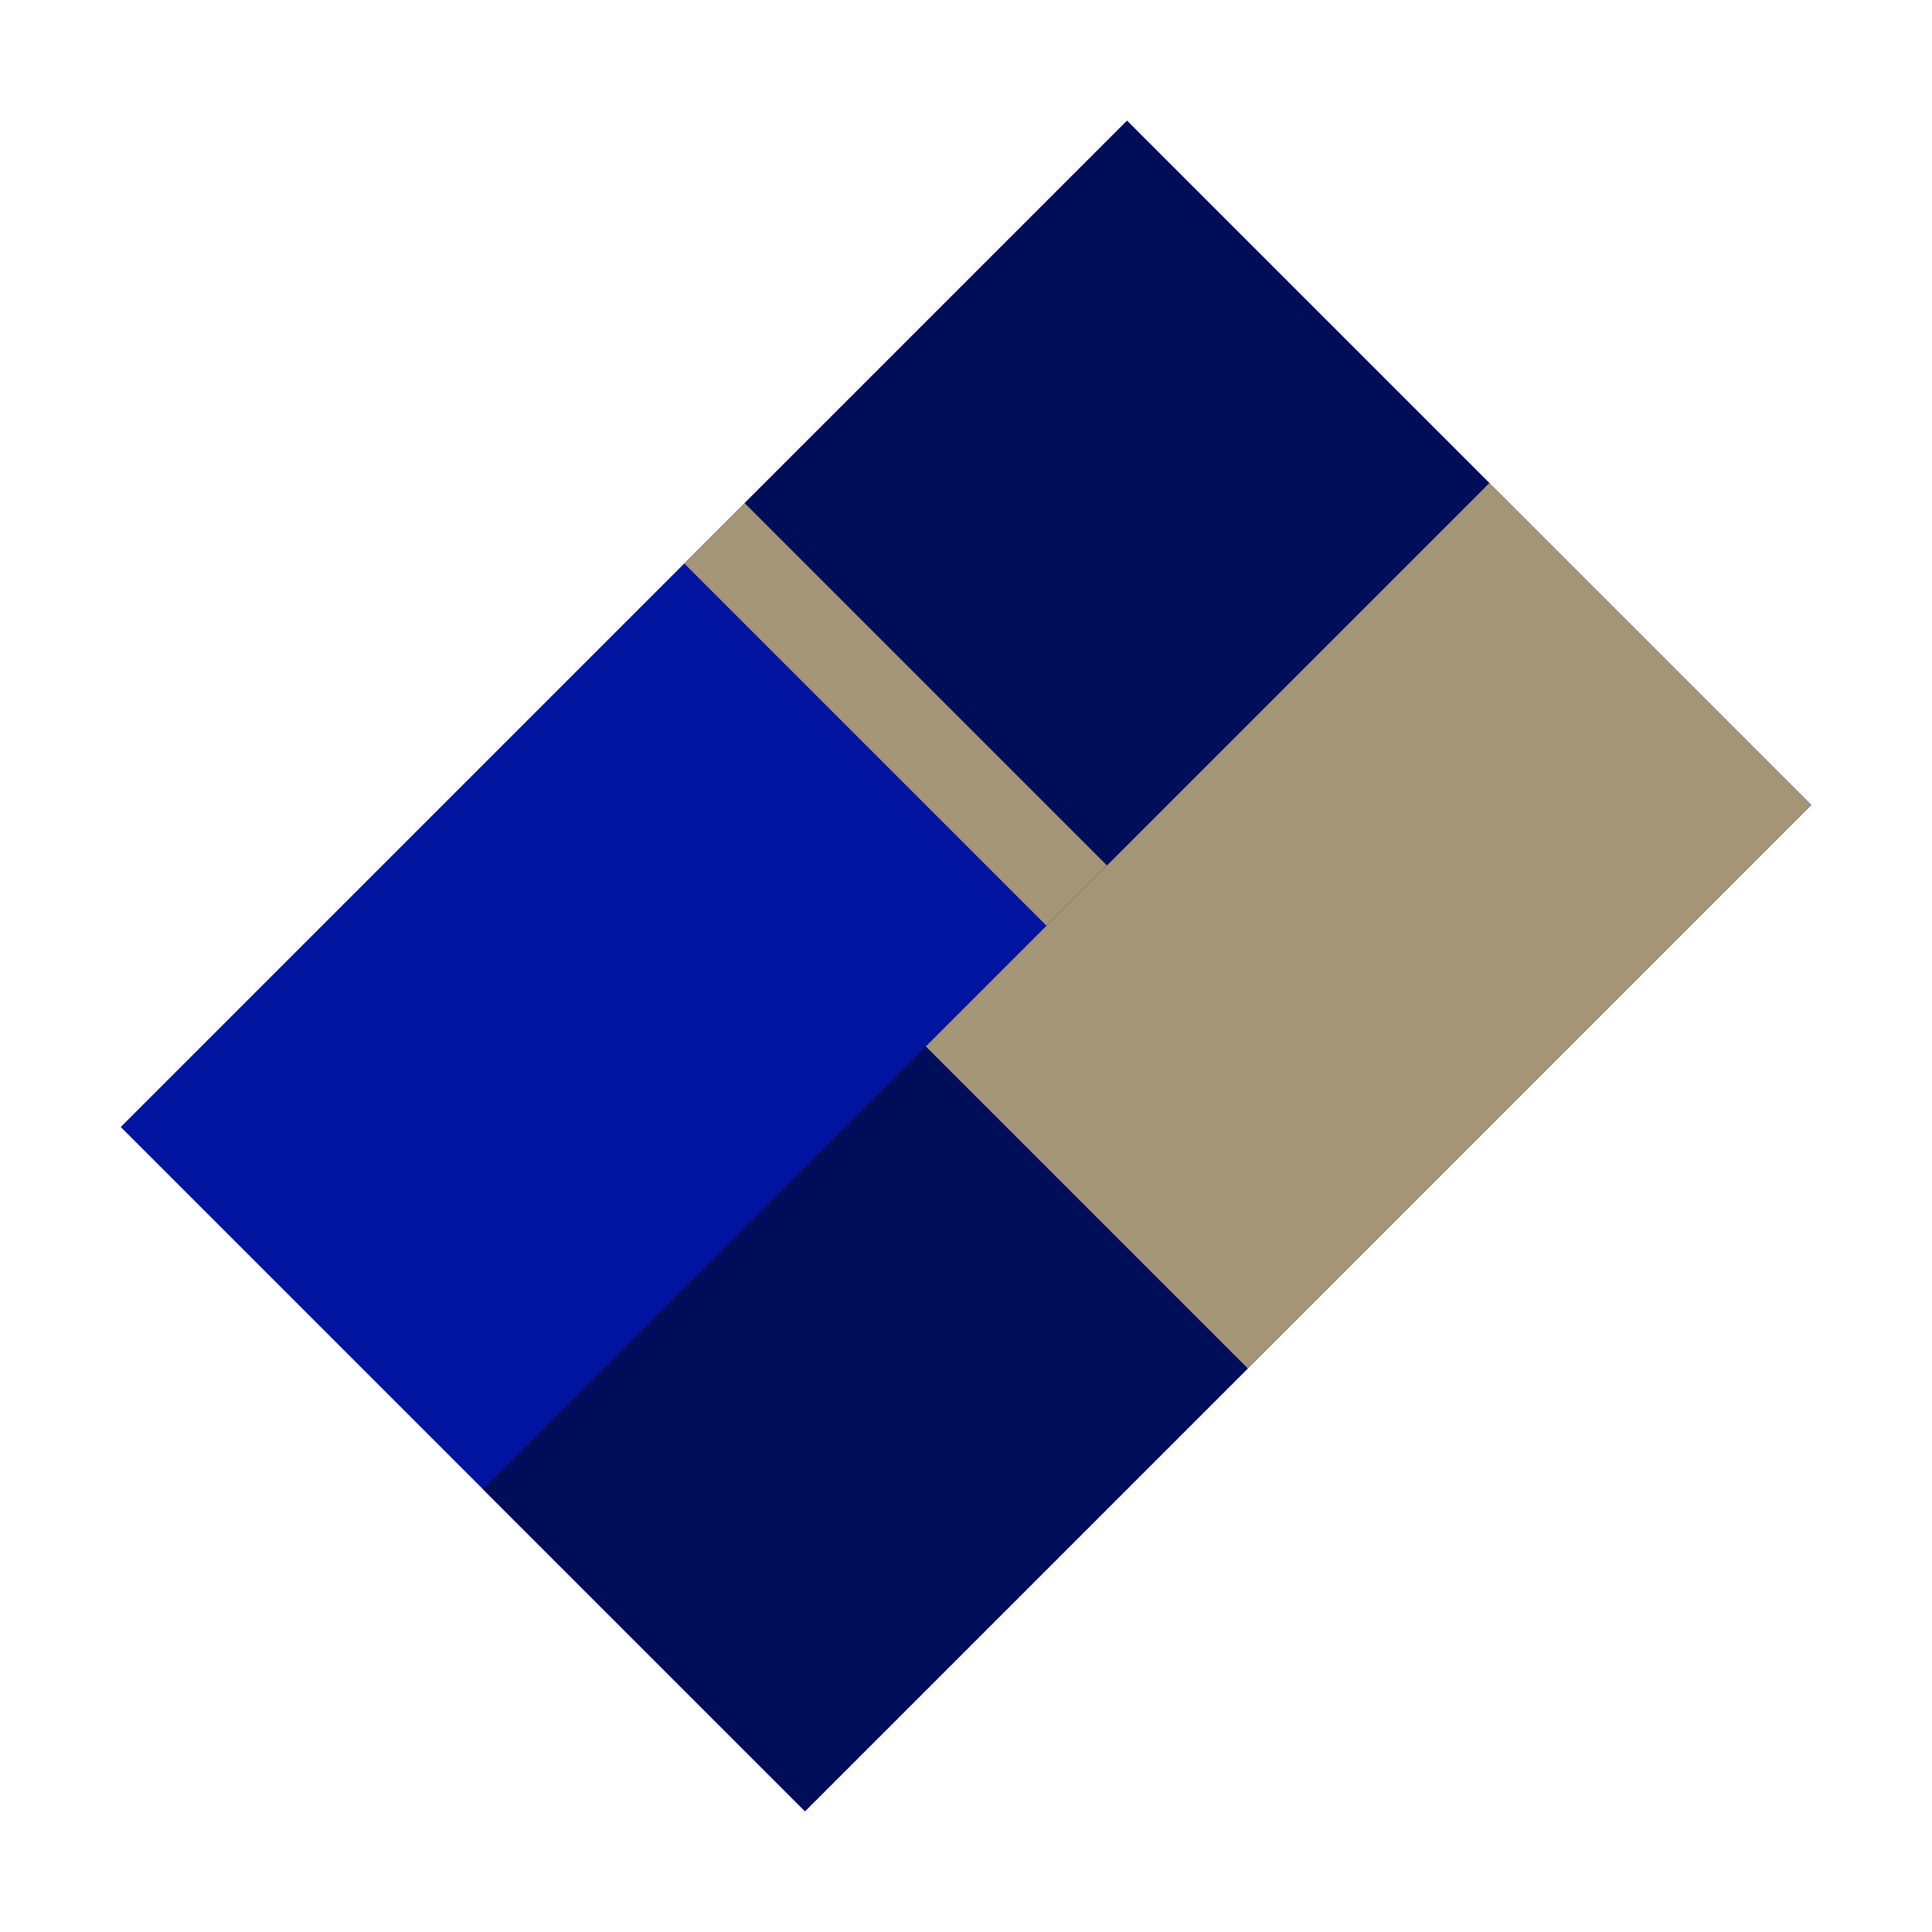
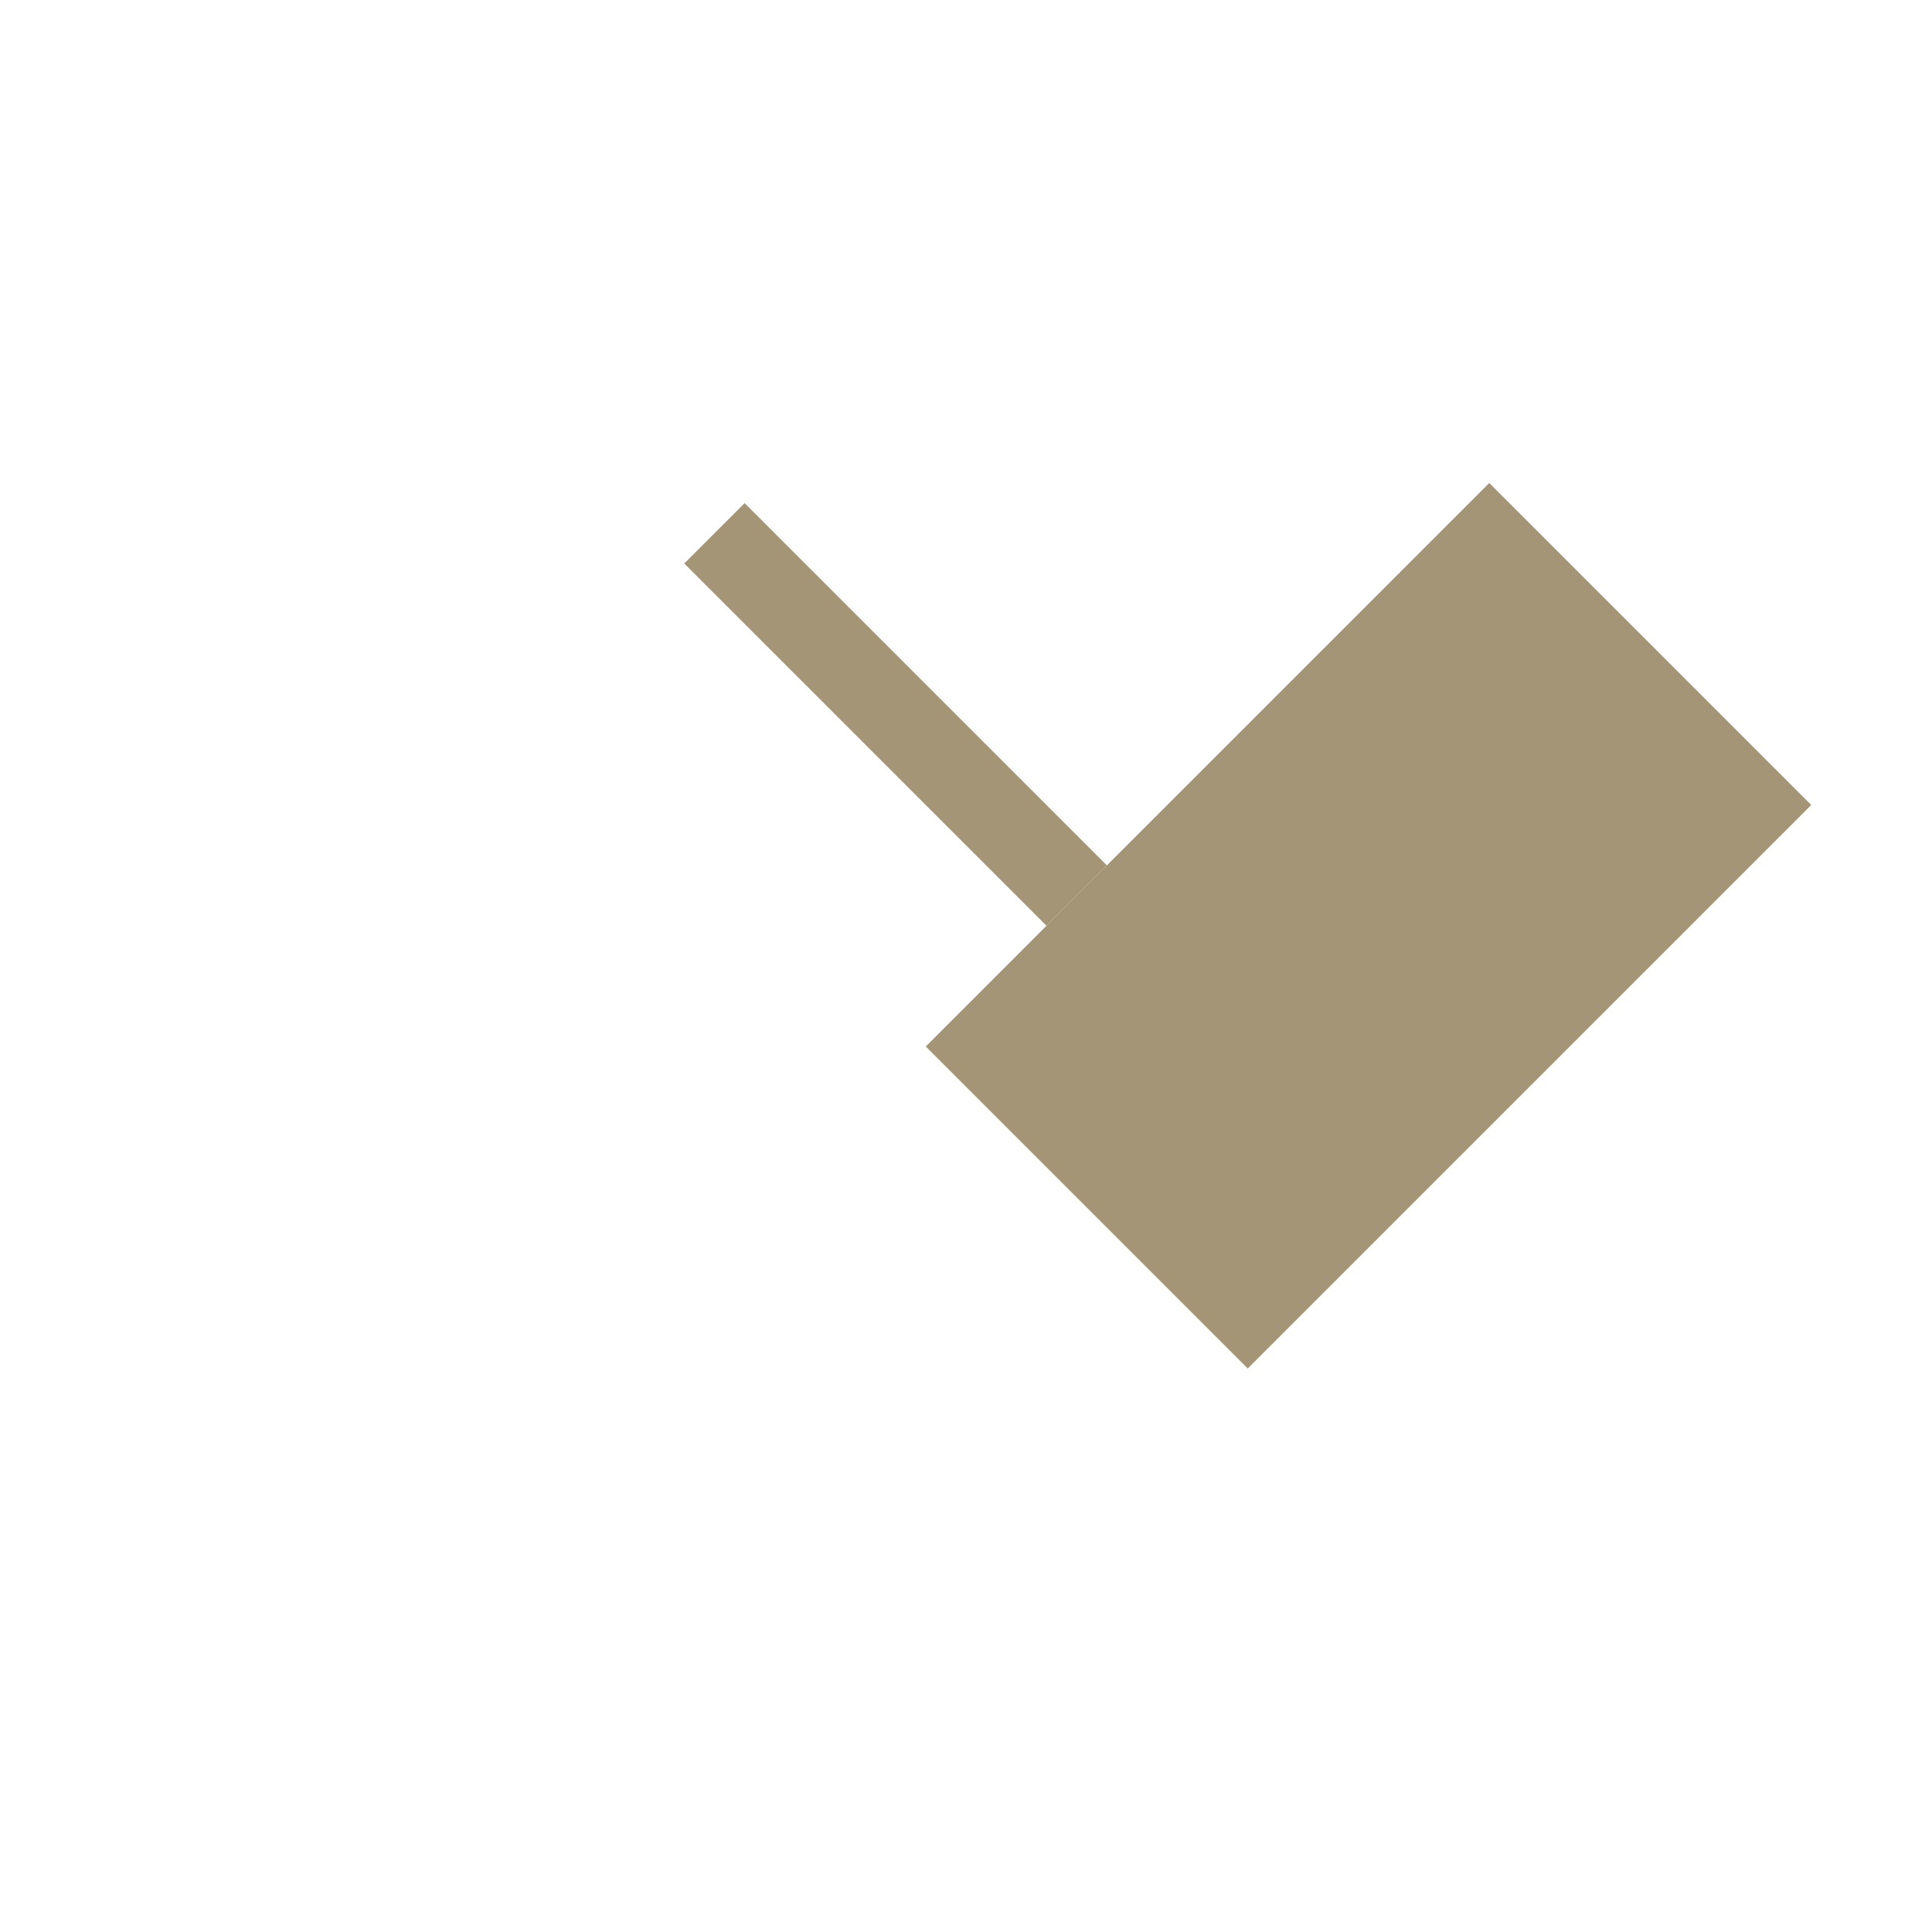
<svg xmlns="http://www.w3.org/2000/svg" width="96" height="96" viewBox="0 0 96 96">
  <g fill="none" fill-rule="evenodd">
-     <polygon fill="#0014A0" points="40 90 6 56 56 6 90 40" />
    <polygon fill="#A39576" points="90 40 74 24 46 52 62 68" />
-     <polygon fill="#000E5A" points="74 24 56 6 37 25 55 43" />
-     <polygon fill="#000E5A" points="62 68 46 52 24 74 40 90" />
    <polygon fill="#A39576" points="37 25 55 43 52 46 34 28" />
  </g>
</svg>